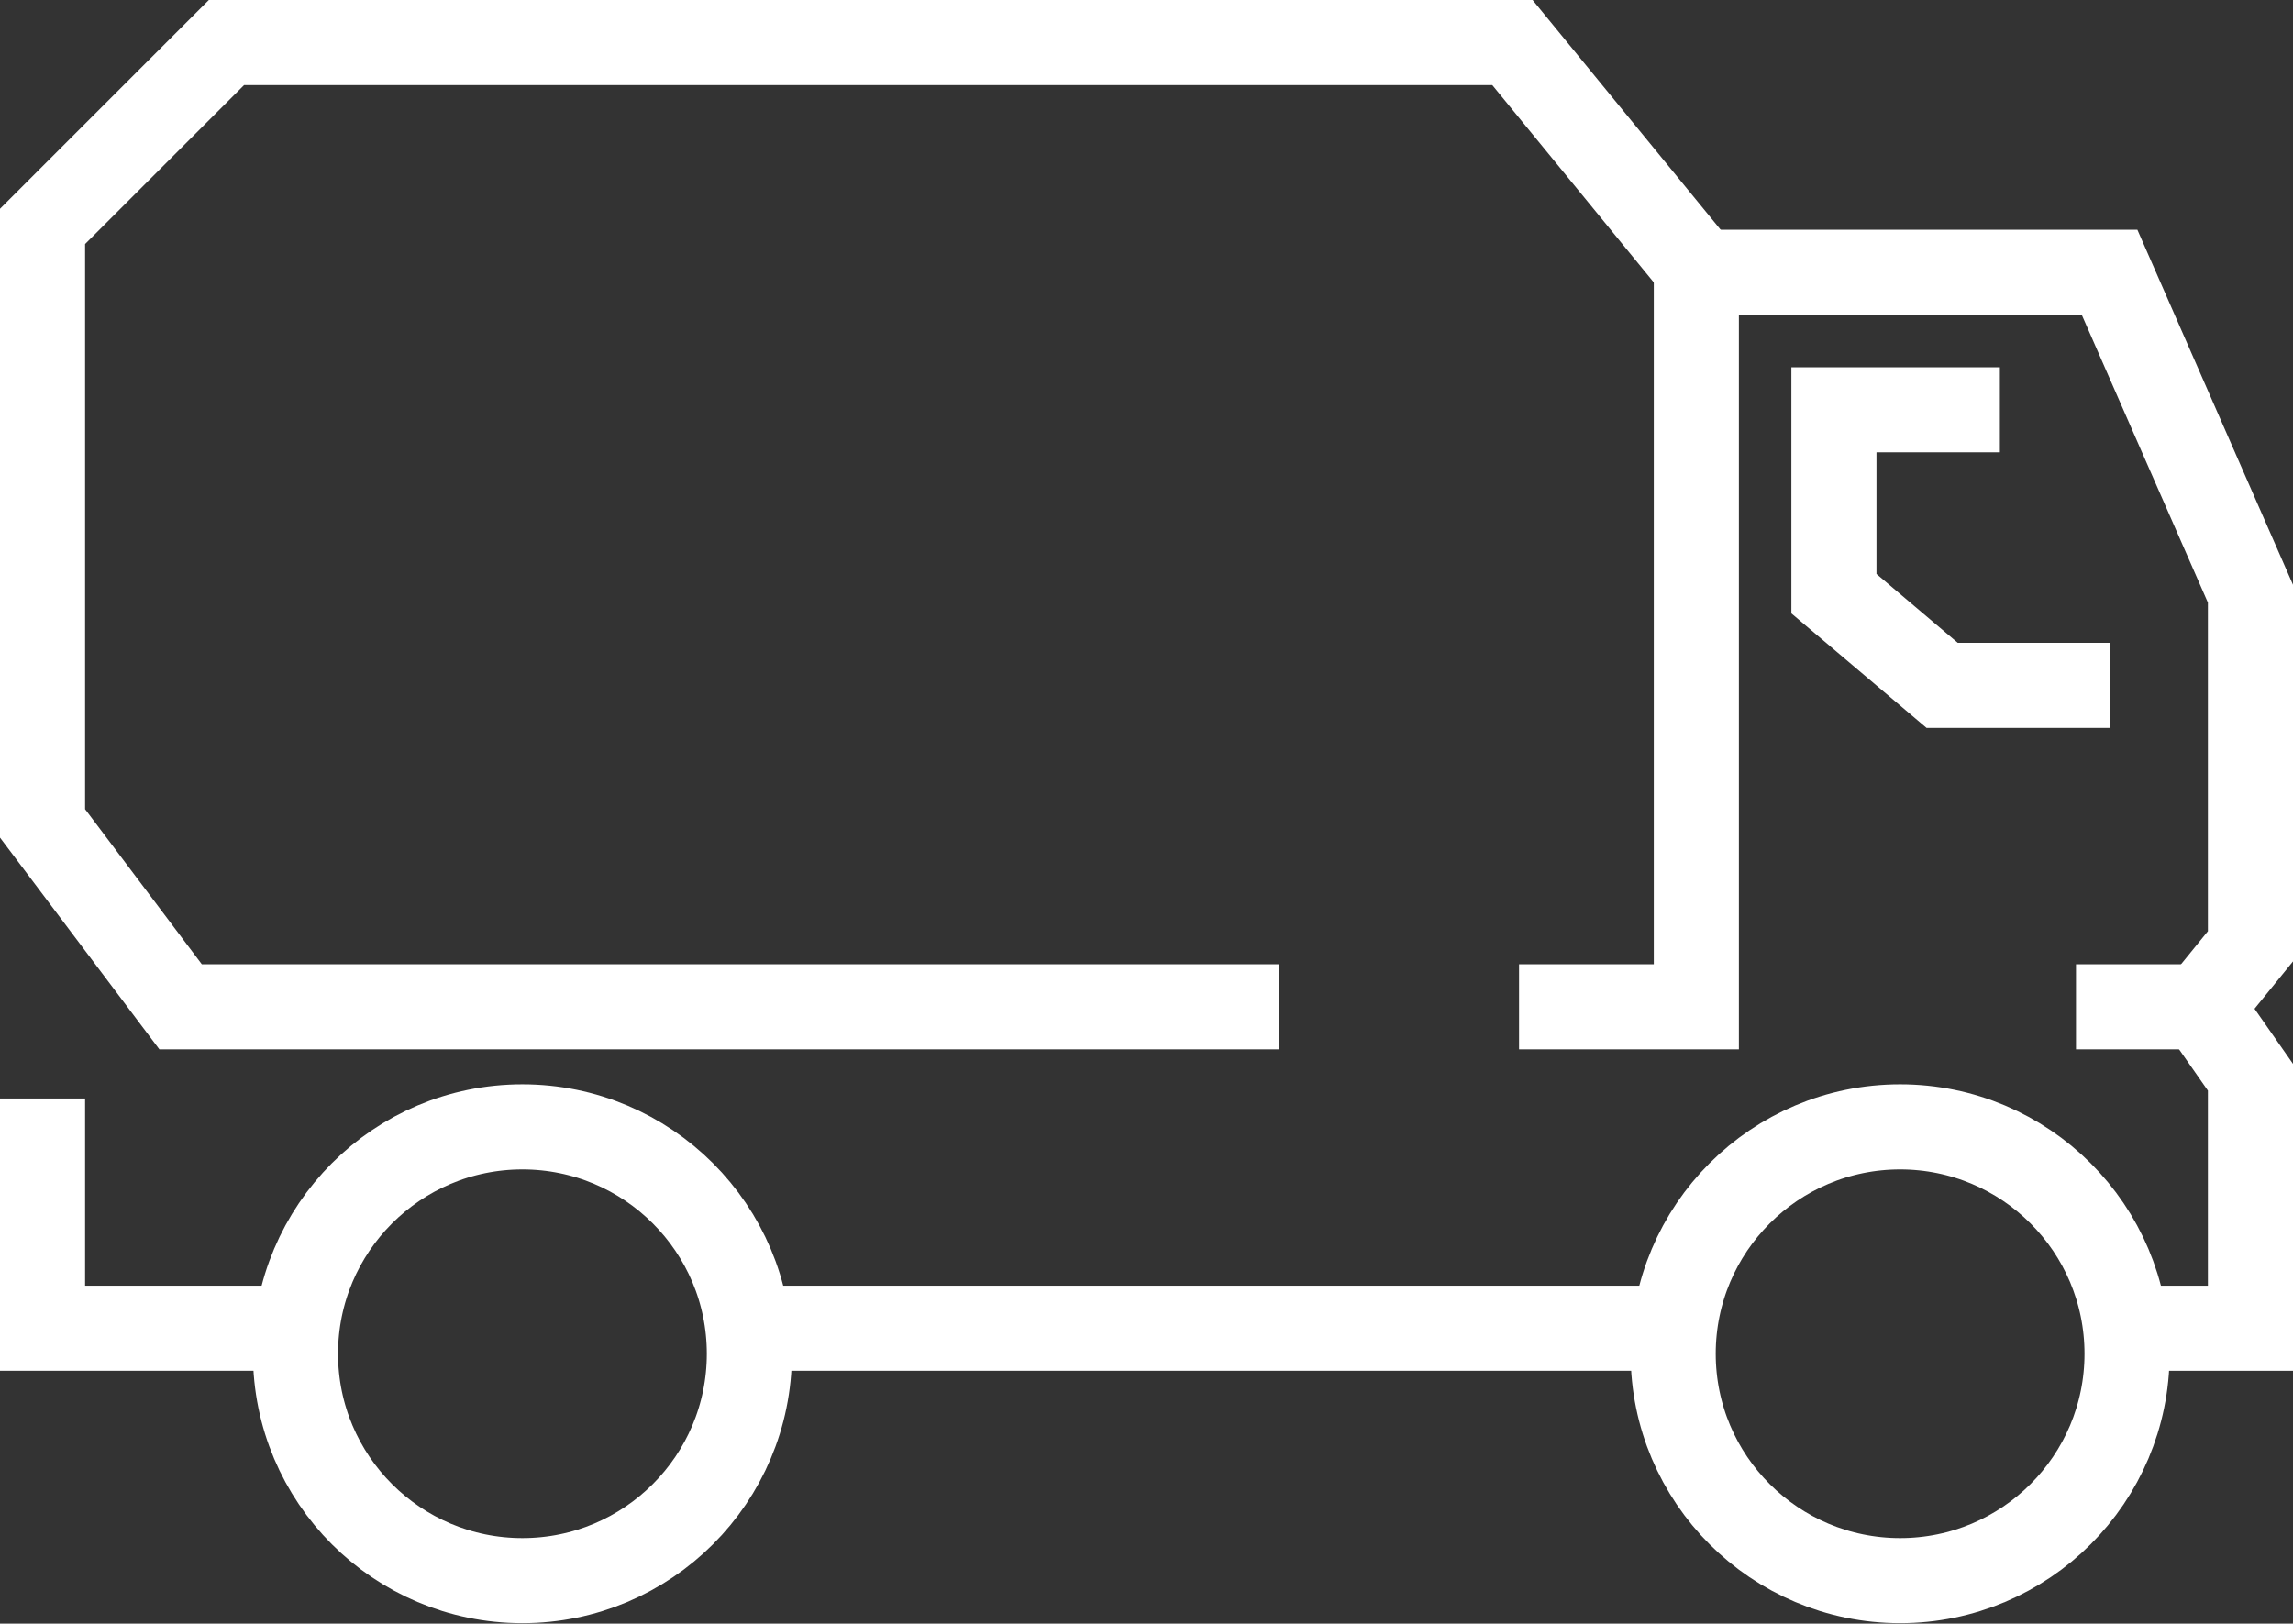
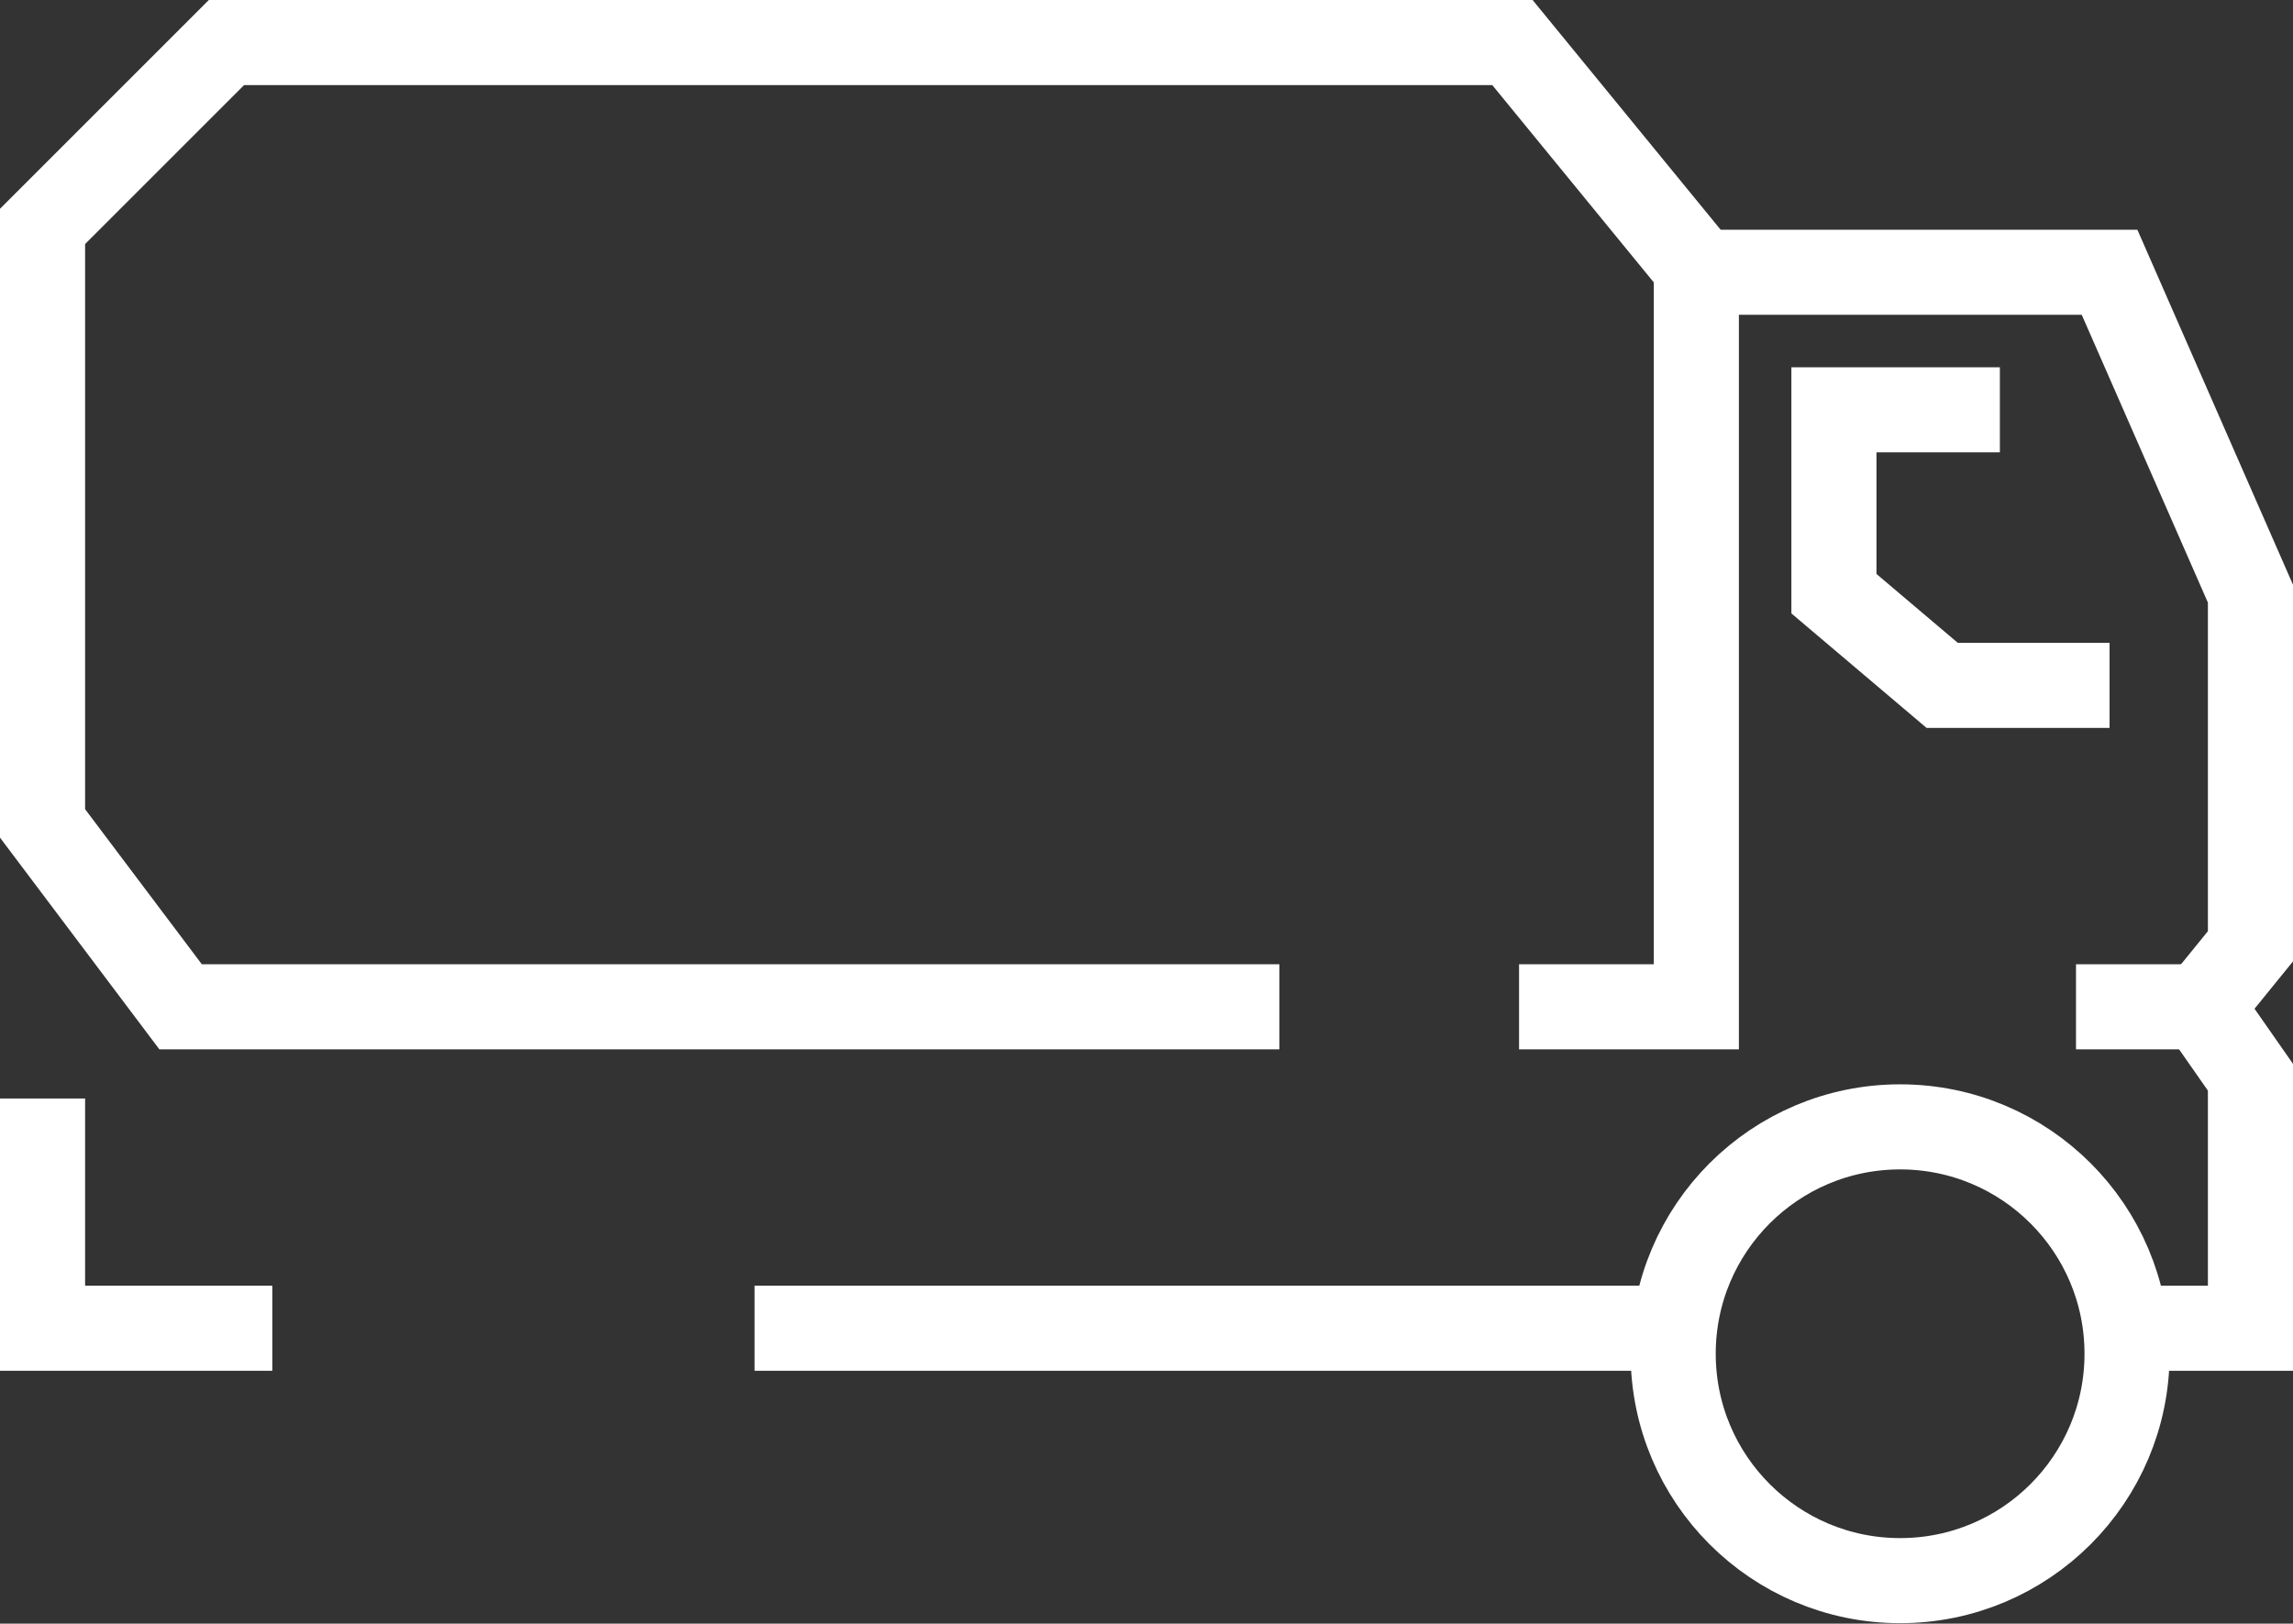
<svg xmlns="http://www.w3.org/2000/svg" id="Ebene_1" data-name="Ebene 1" version="1.1" viewBox="0 0 485 343.5">
  <rect x="0" y="0" width="485" height="343.5" fill="#333333" stroke="none" />
  <defs>
    <style>
      .cls-1 {
        fill: none;
        stroke: #fff;
        stroke-miterlimit: 10;
        stroke-width: 18px;
      }
    </style>
  </defs>
-   <circle class="cls-1" cx="110.5" cy="286.4" r="48" />
  <circle class="cls-1" cx="401.9" cy="286.4" r="48" />
  <polyline class="cls-1" points="9 232.4 9 281 57.6 281" />
  <line class="cls-1" x1="159.6" y1="281" x2="353.9" y2="281" />
  <polyline class="cls-1" points="456.3 281 476 281 476 227.9 465.6 213 476 200.2 476 125.6 446.2 57.6 358.8 57.6 358.8 207.2 358.8 213 321.3 213" />
  <polyline class="cls-1" points="446.2 145 410.8 145 387.9 125.6 387.9 86.7 423 86.7" />
  <polyline class="cls-1" points="363.6 62.4 319.9 9 47.9 9 9 47.9 9 174.2 38.2 213 270.6 213" />
  <line class="cls-1" x1="465.6" y1="213" x2="439.1" y2="213" />
</svg>